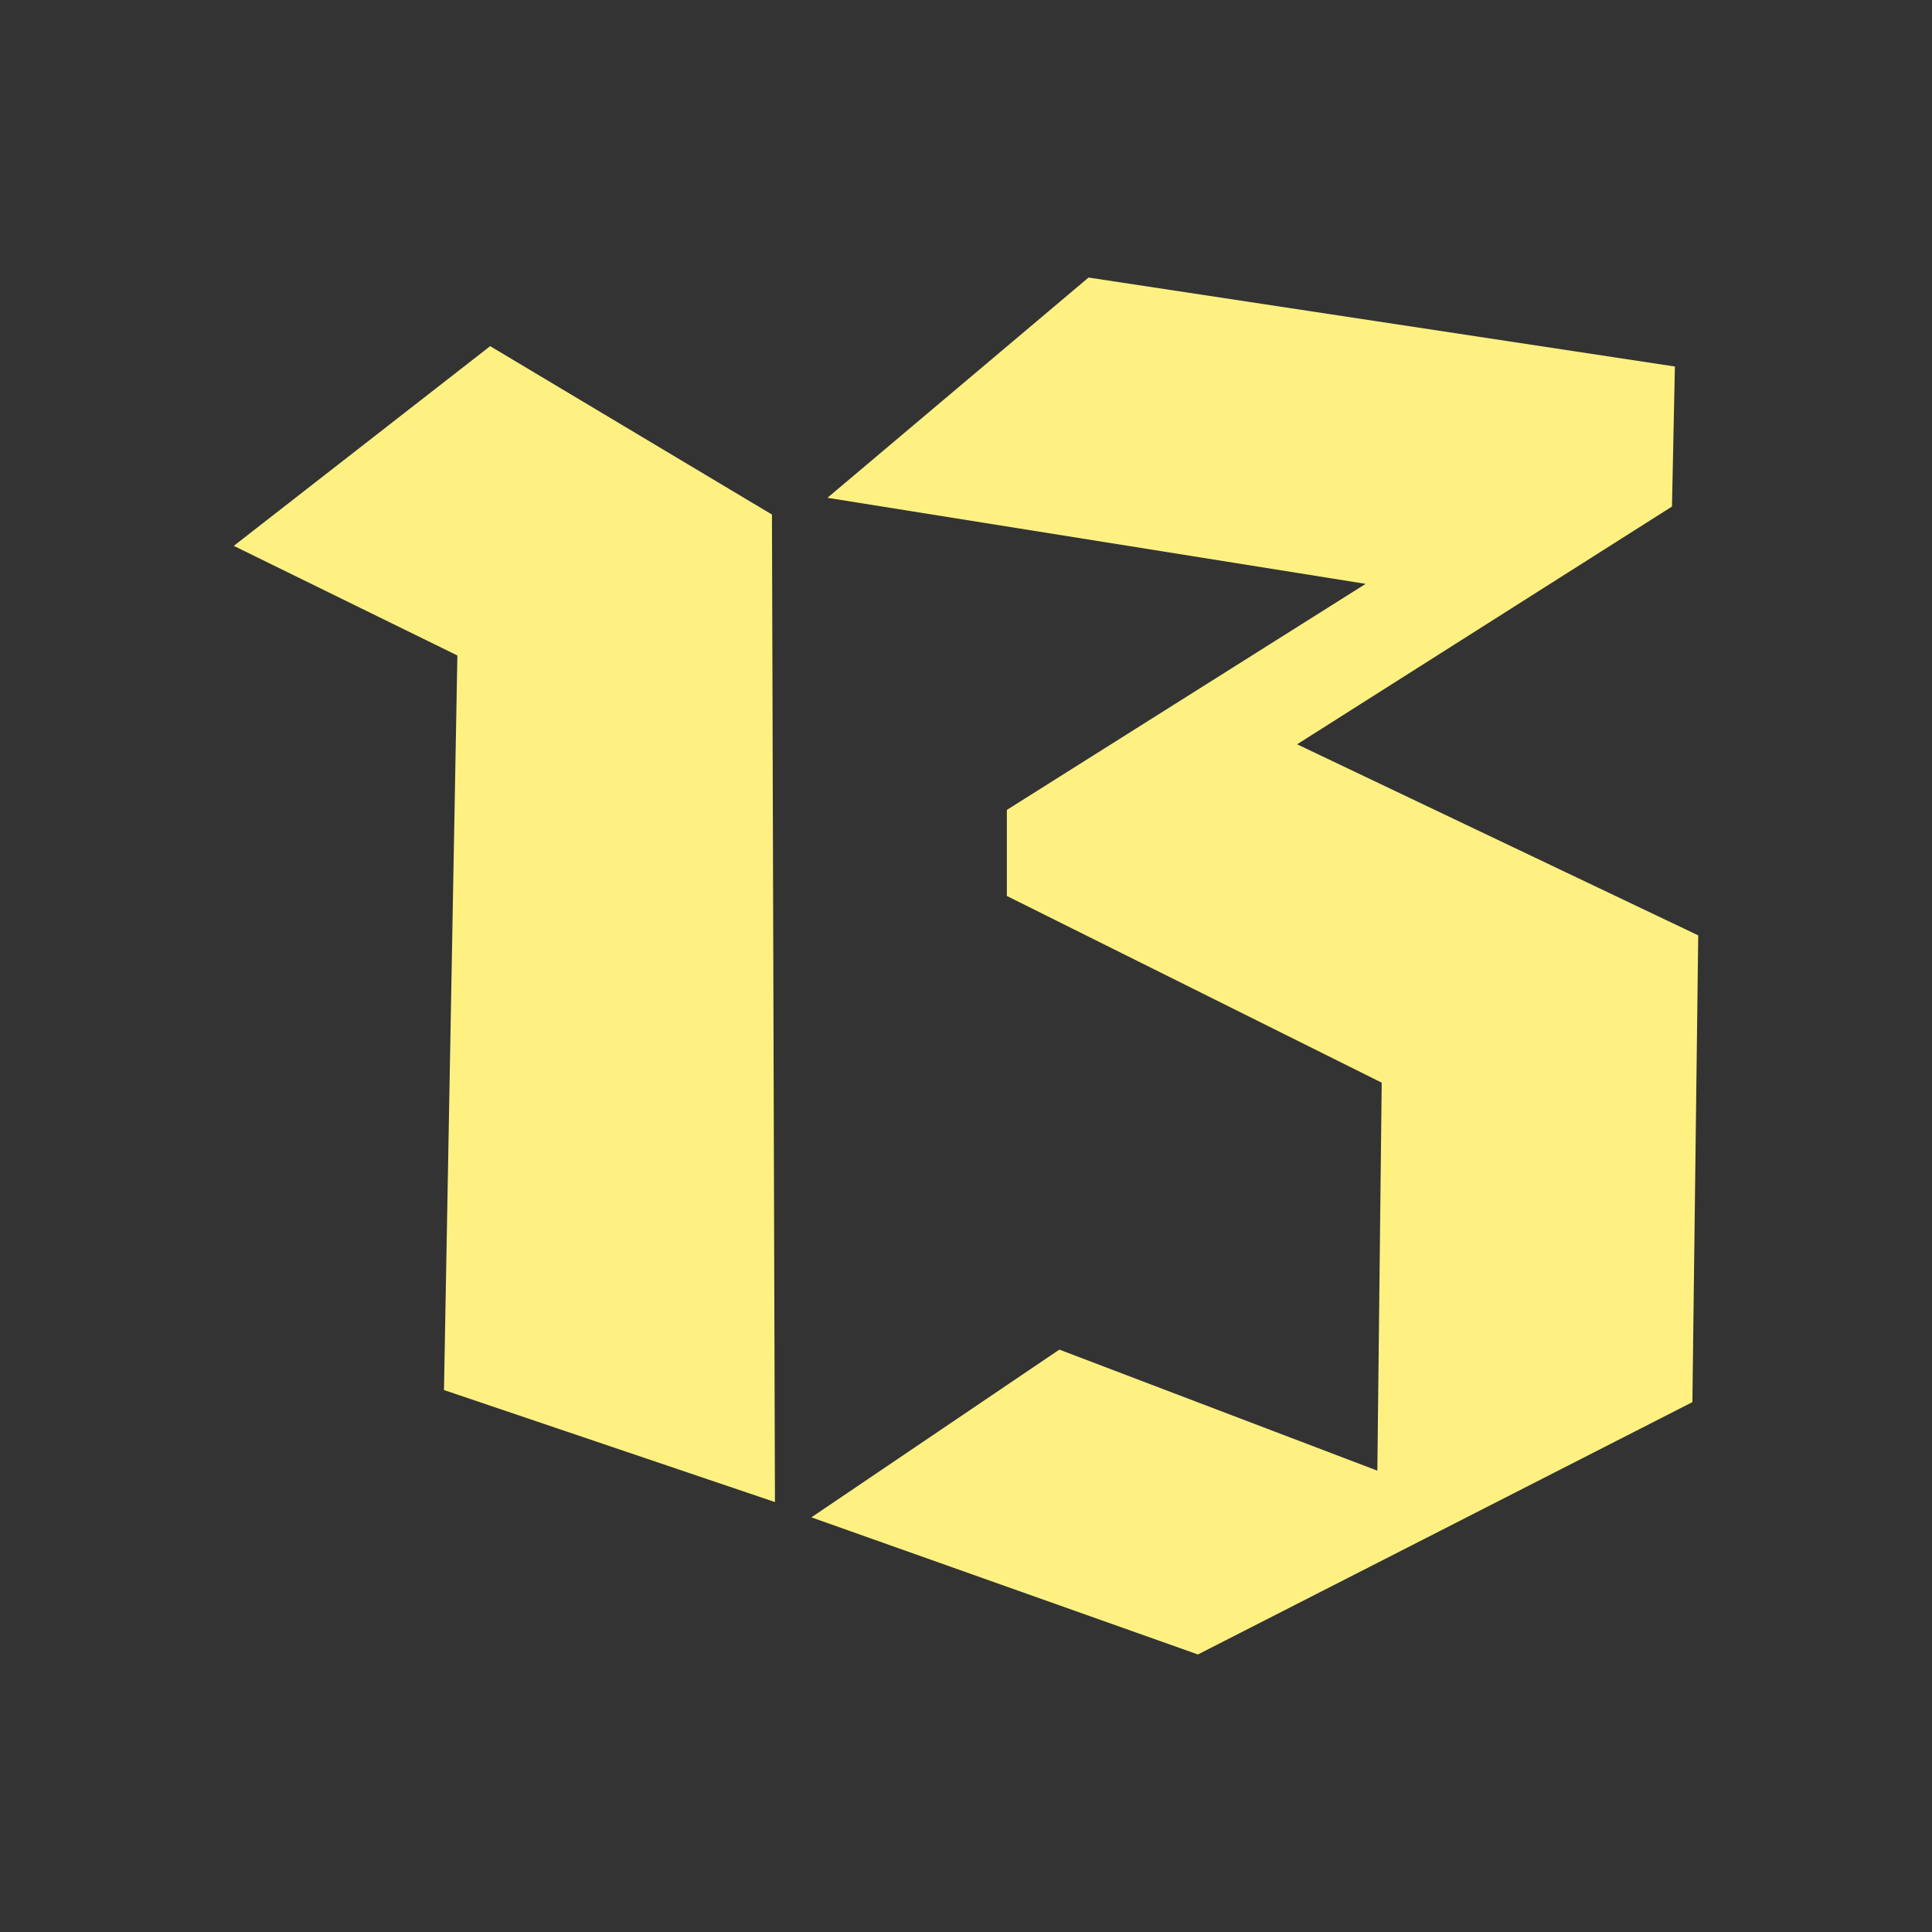
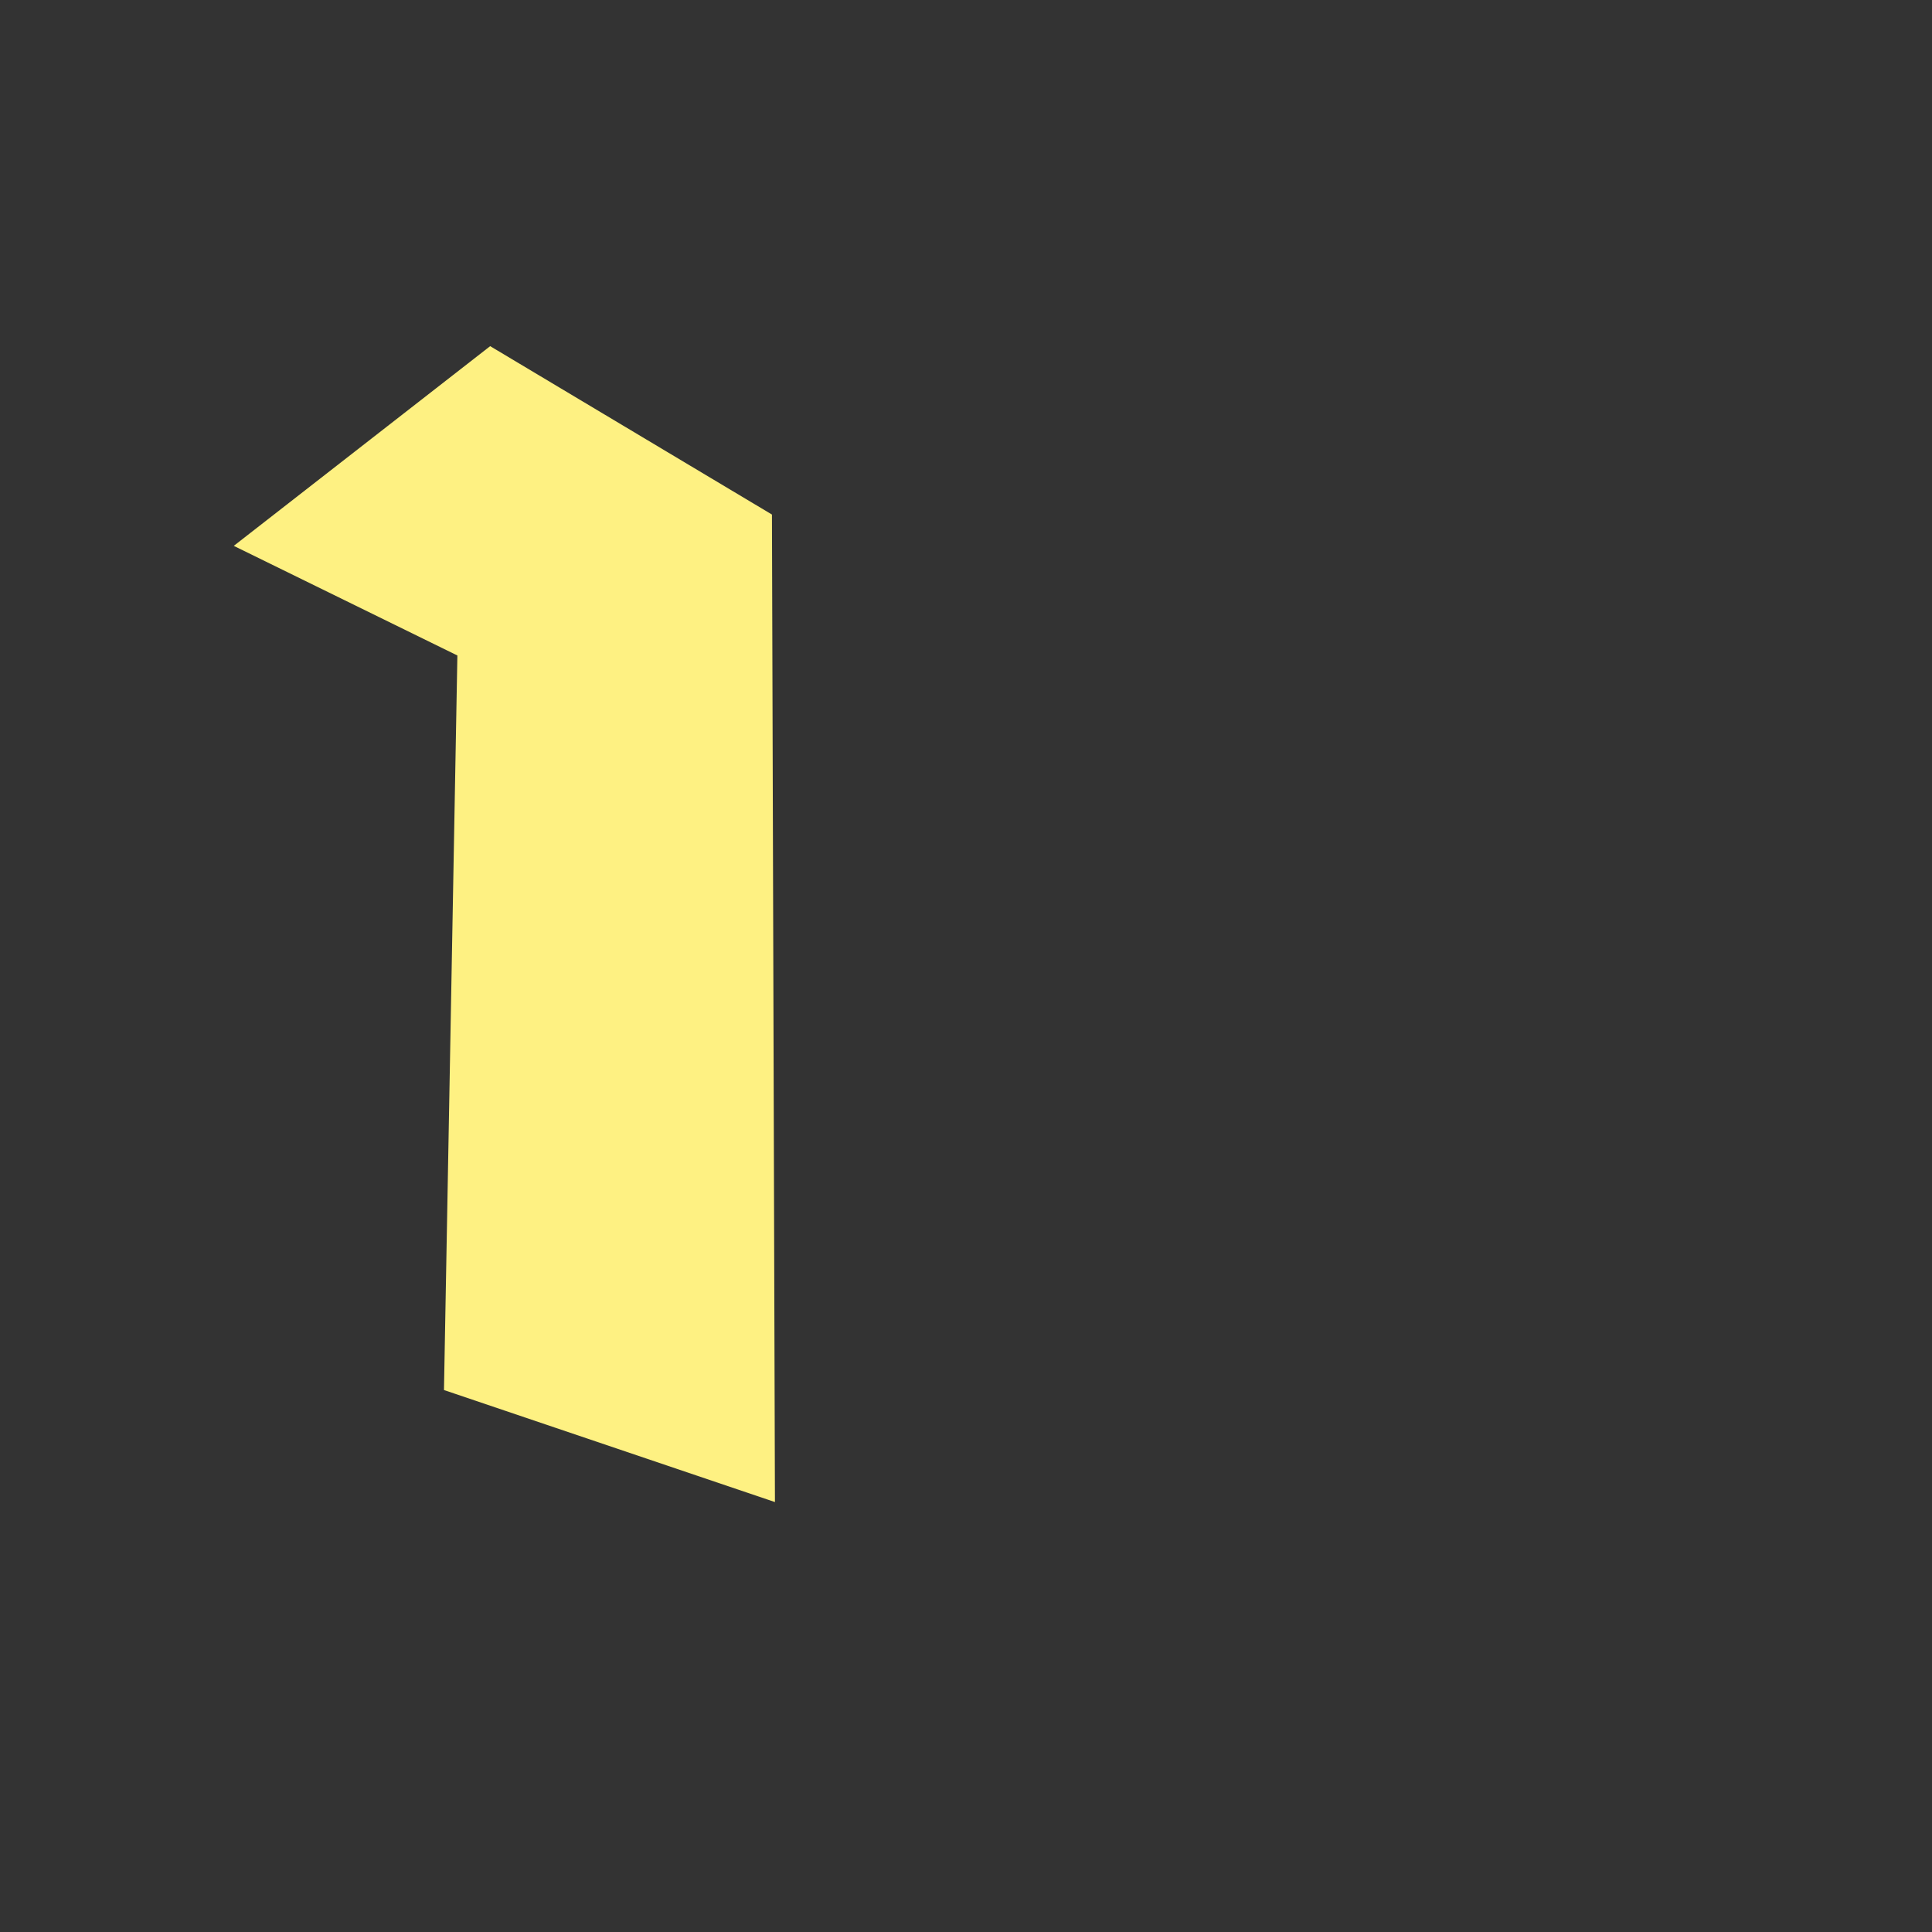
<svg xmlns="http://www.w3.org/2000/svg" id="Ebene_1" data-name="Ebene 1" viewBox="0 0 1000 1000">
  <rect x="0" y="0" width="1000" height="1000" fill="#333333" stroke="none" />
  <defs>
    <style>
      .cls-1 {
        fill: #fef182;
        stroke-width: 0px;
      }
    </style>
  </defs>
-   <path class="cls-1" d="m521.14,463.76v-44.54l185.73-117.02-278.59-44.54,135.14-114,303.5,46.05-1.51,72.48-194.03,123.06,207.62,98.9-3.02,241.59-255.94,130.61-200.07-70.97,128.35-86.82,164.59,62.66,2.26-200.83-194.03-96.64Z" />
  <path class="cls-1" d="m401.11,777.46l-171.31-57.98,6.94-380.2-115.74-56.74,132.71-103.37,145.85,87.16,1.55,511.13Z" />
</svg>